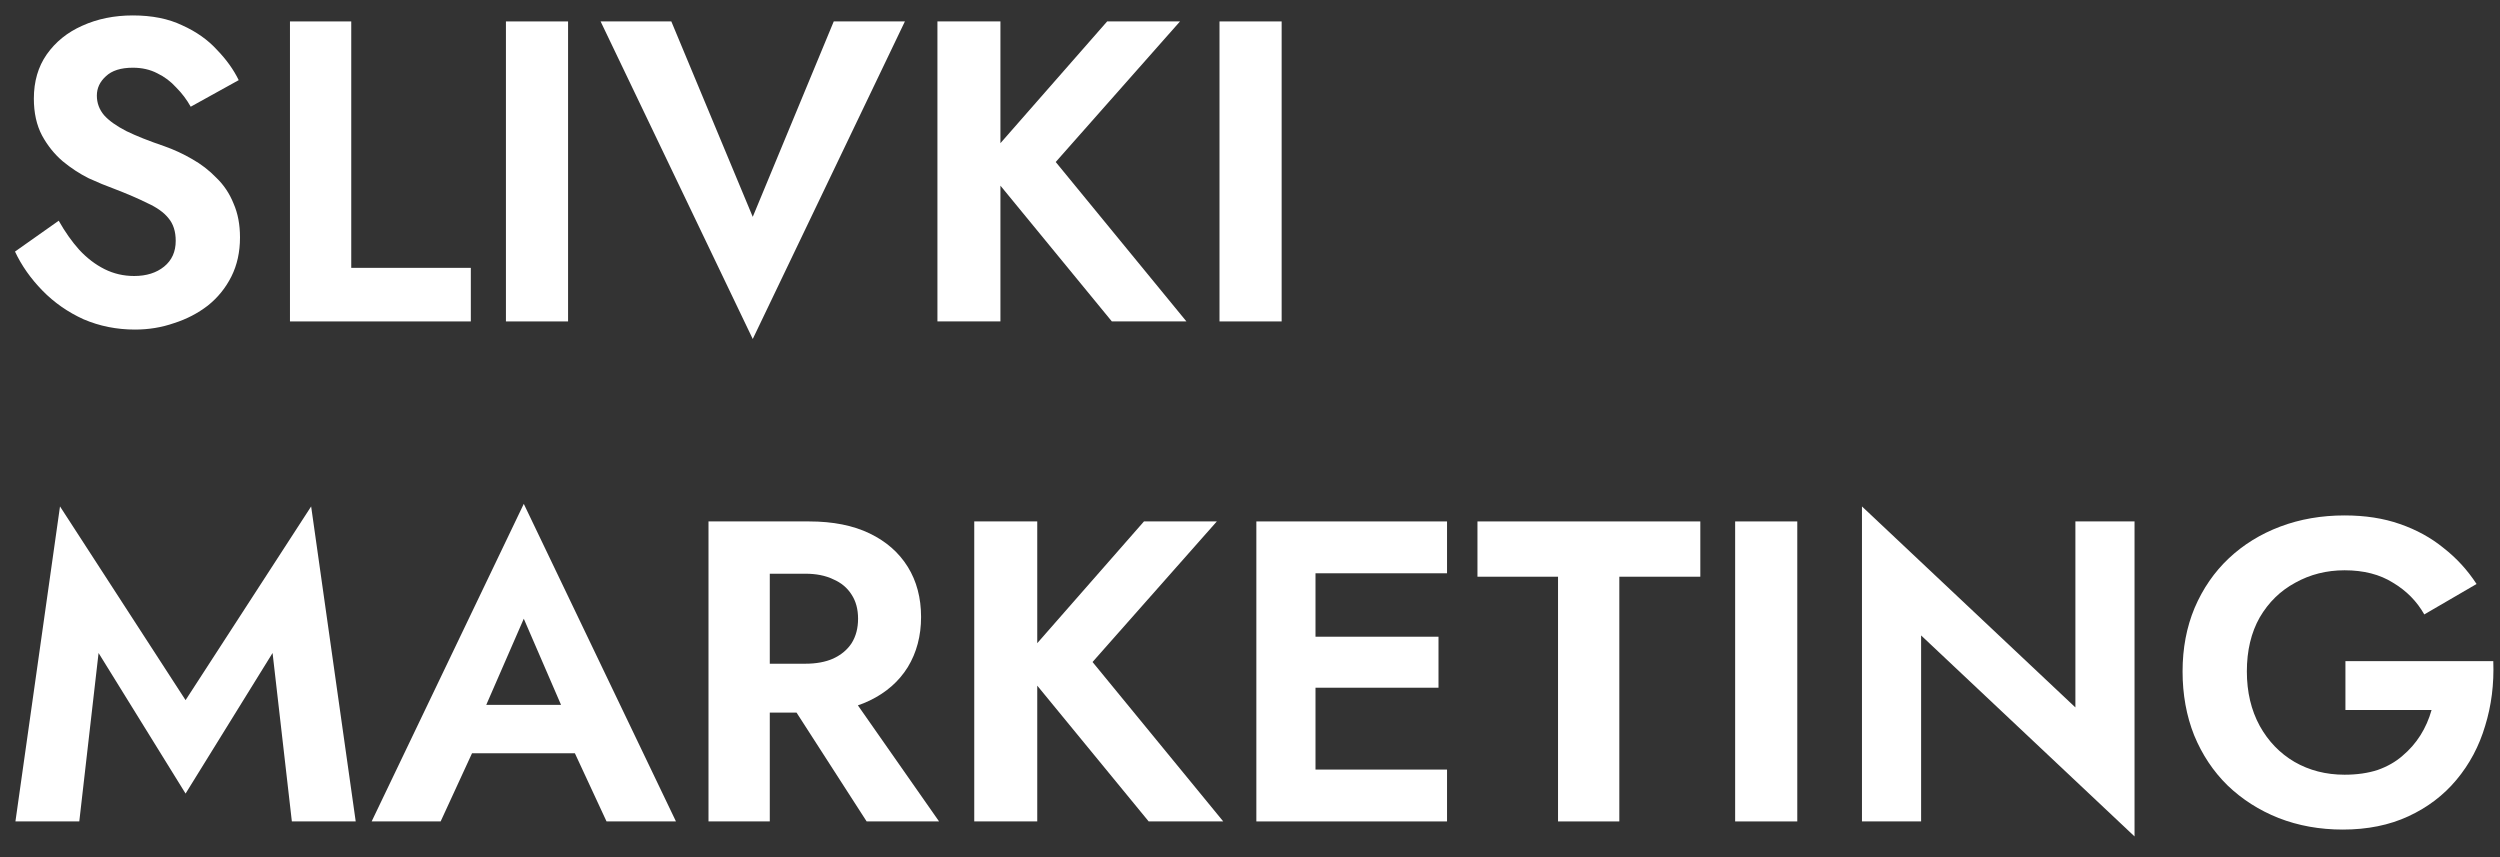
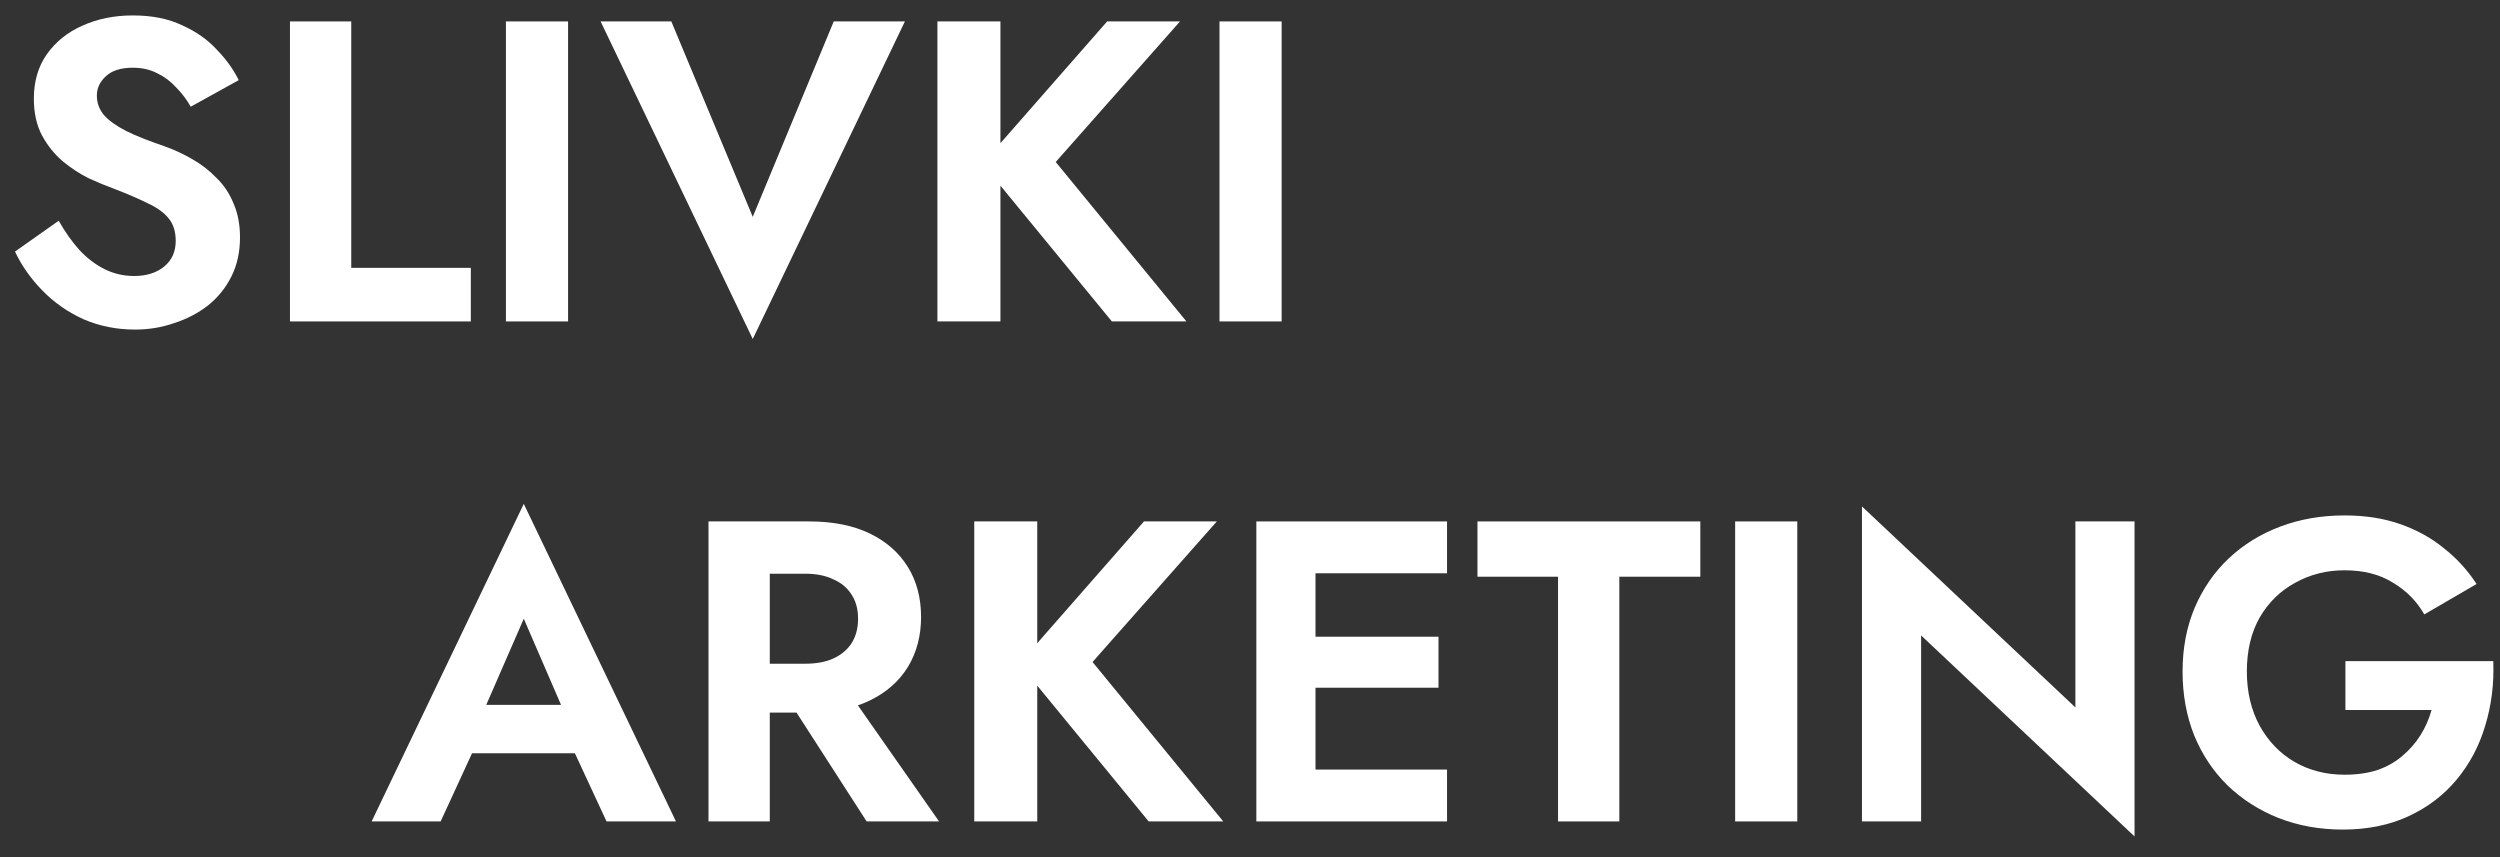
<svg xmlns="http://www.w3.org/2000/svg" width="70" height="24" viewBox="0 0 70 24" fill="none">
  <rect x="0" y="0" width="70" height="24" fill="#333333" stroke="none" />
  <path d="M1.644 6.18C1.82 6.492 2.012 6.764 2.22 6.996C2.436 7.228 2.672 7.408 2.928 7.536C3.184 7.664 3.46 7.728 3.756 7.728C4.1 7.728 4.38 7.64 4.596 7.464C4.812 7.288 4.92 7.048 4.92 6.744C4.92 6.48 4.852 6.268 4.716 6.108C4.588 5.948 4.392 5.808 4.128 5.688C3.872 5.56 3.556 5.424 3.18 5.28C2.98 5.208 2.748 5.112 2.484 4.992C2.228 4.864 1.984 4.704 1.752 4.512C1.52 4.312 1.328 4.072 1.176 3.792C1.024 3.504 0.948 3.16 0.948 2.76C0.948 2.28 1.068 1.868 1.308 1.524C1.556 1.172 1.888 0.904 2.304 0.72C2.728 0.528 3.2 0.432 3.72 0.432C4.256 0.432 4.716 0.524 5.1 0.708C5.492 0.884 5.816 1.112 6.072 1.392C6.336 1.664 6.54 1.948 6.684 2.244L5.34 2.988C5.228 2.788 5.092 2.608 4.932 2.448C4.78 2.28 4.604 2.148 4.404 2.052C4.204 1.948 3.976 1.896 3.72 1.896C3.384 1.896 3.132 1.976 2.964 2.136C2.796 2.288 2.712 2.468 2.712 2.676C2.712 2.884 2.78 3.068 2.916 3.228C3.052 3.38 3.26 3.528 3.54 3.672C3.82 3.808 4.172 3.948 4.596 4.092C4.868 4.188 5.128 4.308 5.376 4.452C5.632 4.596 5.86 4.772 6.06 4.98C6.268 5.18 6.428 5.42 6.54 5.7C6.66 5.972 6.72 6.288 6.72 6.648C6.72 7.056 6.64 7.42 6.48 7.74C6.32 8.06 6.1 8.332 5.82 8.556C5.54 8.772 5.224 8.936 4.872 9.048C4.528 9.168 4.164 9.228 3.78 9.228C3.268 9.228 2.788 9.132 2.34 8.94C1.9 8.74 1.516 8.472 1.188 8.136C0.86 7.8 0.604 7.436 0.42 7.044L1.644 6.18Z" fill="white" />
  <path d="M8.119 0.6H9.835V7.5H13.183V9H8.119V0.6Z" fill="white" />
  <path d="M14.166 0.6H15.906V9H14.166V0.6Z" fill="white" />
  <path d="M21.077 6.072L23.345 0.6H25.337L21.077 9.492L16.817 0.6H18.797L21.077 6.072Z" fill="white" />
  <path d="M26.248 0.6H28.012V9H26.248V0.6ZM31 0.6H33.04L29.56 4.536L33.22 9H31.132L27.508 4.584L31 0.6Z" fill="white" />
  <path d="M34.146 0.6H35.886V9H34.146V0.6Z" fill="white" />
-   <path d="M2.76 18.284L2.22 23H0.432L1.68 14.18L5.196 19.604L8.712 14.18L9.96 23H8.172L7.632 18.284L5.196 22.22L2.76 18.284Z" fill="white" />
  <path d="M12.47 21.092L12.675 19.736H16.706L16.91 21.092H12.47ZM14.666 17.324L13.406 20.216L13.443 20.6L12.338 23H10.406L14.666 14.108L18.927 23H16.983L15.902 20.672L15.927 20.24L14.666 17.324Z" fill="white" />
  <path d="M21.746 19.088H23.558L26.294 23H24.266L21.746 19.088ZM19.838 14.6H21.554V23H19.838V14.6ZM20.882 16.064V14.6H22.658C23.322 14.6 23.886 14.712 24.35 14.936C24.814 15.16 25.17 15.472 25.418 15.872C25.666 16.272 25.79 16.74 25.79 17.276C25.79 17.804 25.666 18.272 25.418 18.68C25.17 19.08 24.814 19.392 24.35 19.616C23.886 19.84 23.322 19.952 22.658 19.952H20.882V18.584H22.55C22.854 18.584 23.114 18.536 23.33 18.44C23.554 18.336 23.726 18.192 23.846 18.008C23.966 17.816 24.026 17.588 24.026 17.324C24.026 17.06 23.966 16.836 23.846 16.652C23.726 16.46 23.554 16.316 23.33 16.22C23.114 16.116 22.854 16.064 22.55 16.064H20.882Z" fill="white" />
  <path d="M27.279 14.6H29.043V23H27.279V14.6ZM32.031 14.6H34.071L30.591 18.536L34.251 23H32.163L28.539 18.584L32.031 14.6Z" fill="white" />
  <path d="M36.282 23V21.548H40.517V23H36.282ZM36.282 16.052V14.6H40.517V16.052H36.282ZM36.282 19.256V17.828H40.278V19.256H36.282ZM35.178 14.6H36.834V23H35.178V14.6Z" fill="white" />
  <path d="M41.369 16.148V14.6H47.609V16.148H45.341V23H43.625V16.148H41.369Z" fill="white" />
  <path d="M48.584 14.6H50.324V23H48.584V14.6Z" fill="white" />
  <path d="M58.111 14.6H59.767V23.42L53.791 17.792V23H52.135V14.18L58.111 19.808V14.6Z" fill="white" />
  <path d="M65.672 19.88V18.512H69.812C69.836 19.152 69.76 19.756 69.584 20.324C69.416 20.892 69.148 21.396 68.78 21.836C68.42 22.268 67.972 22.608 67.436 22.856C66.9 23.104 66.288 23.228 65.6 23.228C64.952 23.228 64.352 23.12 63.8 22.904C63.256 22.688 62.78 22.384 62.372 21.992C61.972 21.6 61.66 21.132 61.436 20.588C61.22 20.044 61.112 19.448 61.112 18.8C61.112 18.152 61.224 17.56 61.448 17.024C61.68 16.48 62 16.016 62.408 15.632C62.816 15.248 63.296 14.952 63.848 14.744C64.4 14.536 65 14.432 65.648 14.432C66.224 14.432 66.74 14.512 67.196 14.672C67.66 14.832 68.068 15.056 68.42 15.344C68.78 15.624 69.088 15.96 69.344 16.352L67.88 17.204C67.672 16.836 67.38 16.54 67.004 16.316C66.636 16.084 66.184 15.968 65.648 15.968C65.144 15.968 64.684 16.084 64.268 16.316C63.852 16.54 63.52 16.864 63.272 17.288C63.032 17.712 62.912 18.216 62.912 18.8C62.912 19.376 63.032 19.884 63.272 20.324C63.512 20.756 63.836 21.092 64.244 21.332C64.66 21.572 65.128 21.692 65.648 21.692C65.992 21.692 66.3 21.648 66.572 21.56C66.844 21.464 67.076 21.332 67.268 21.164C67.468 20.996 67.636 20.804 67.772 20.588C67.908 20.372 68.012 20.136 68.084 19.88H65.672Z" fill="white" />
</svg>